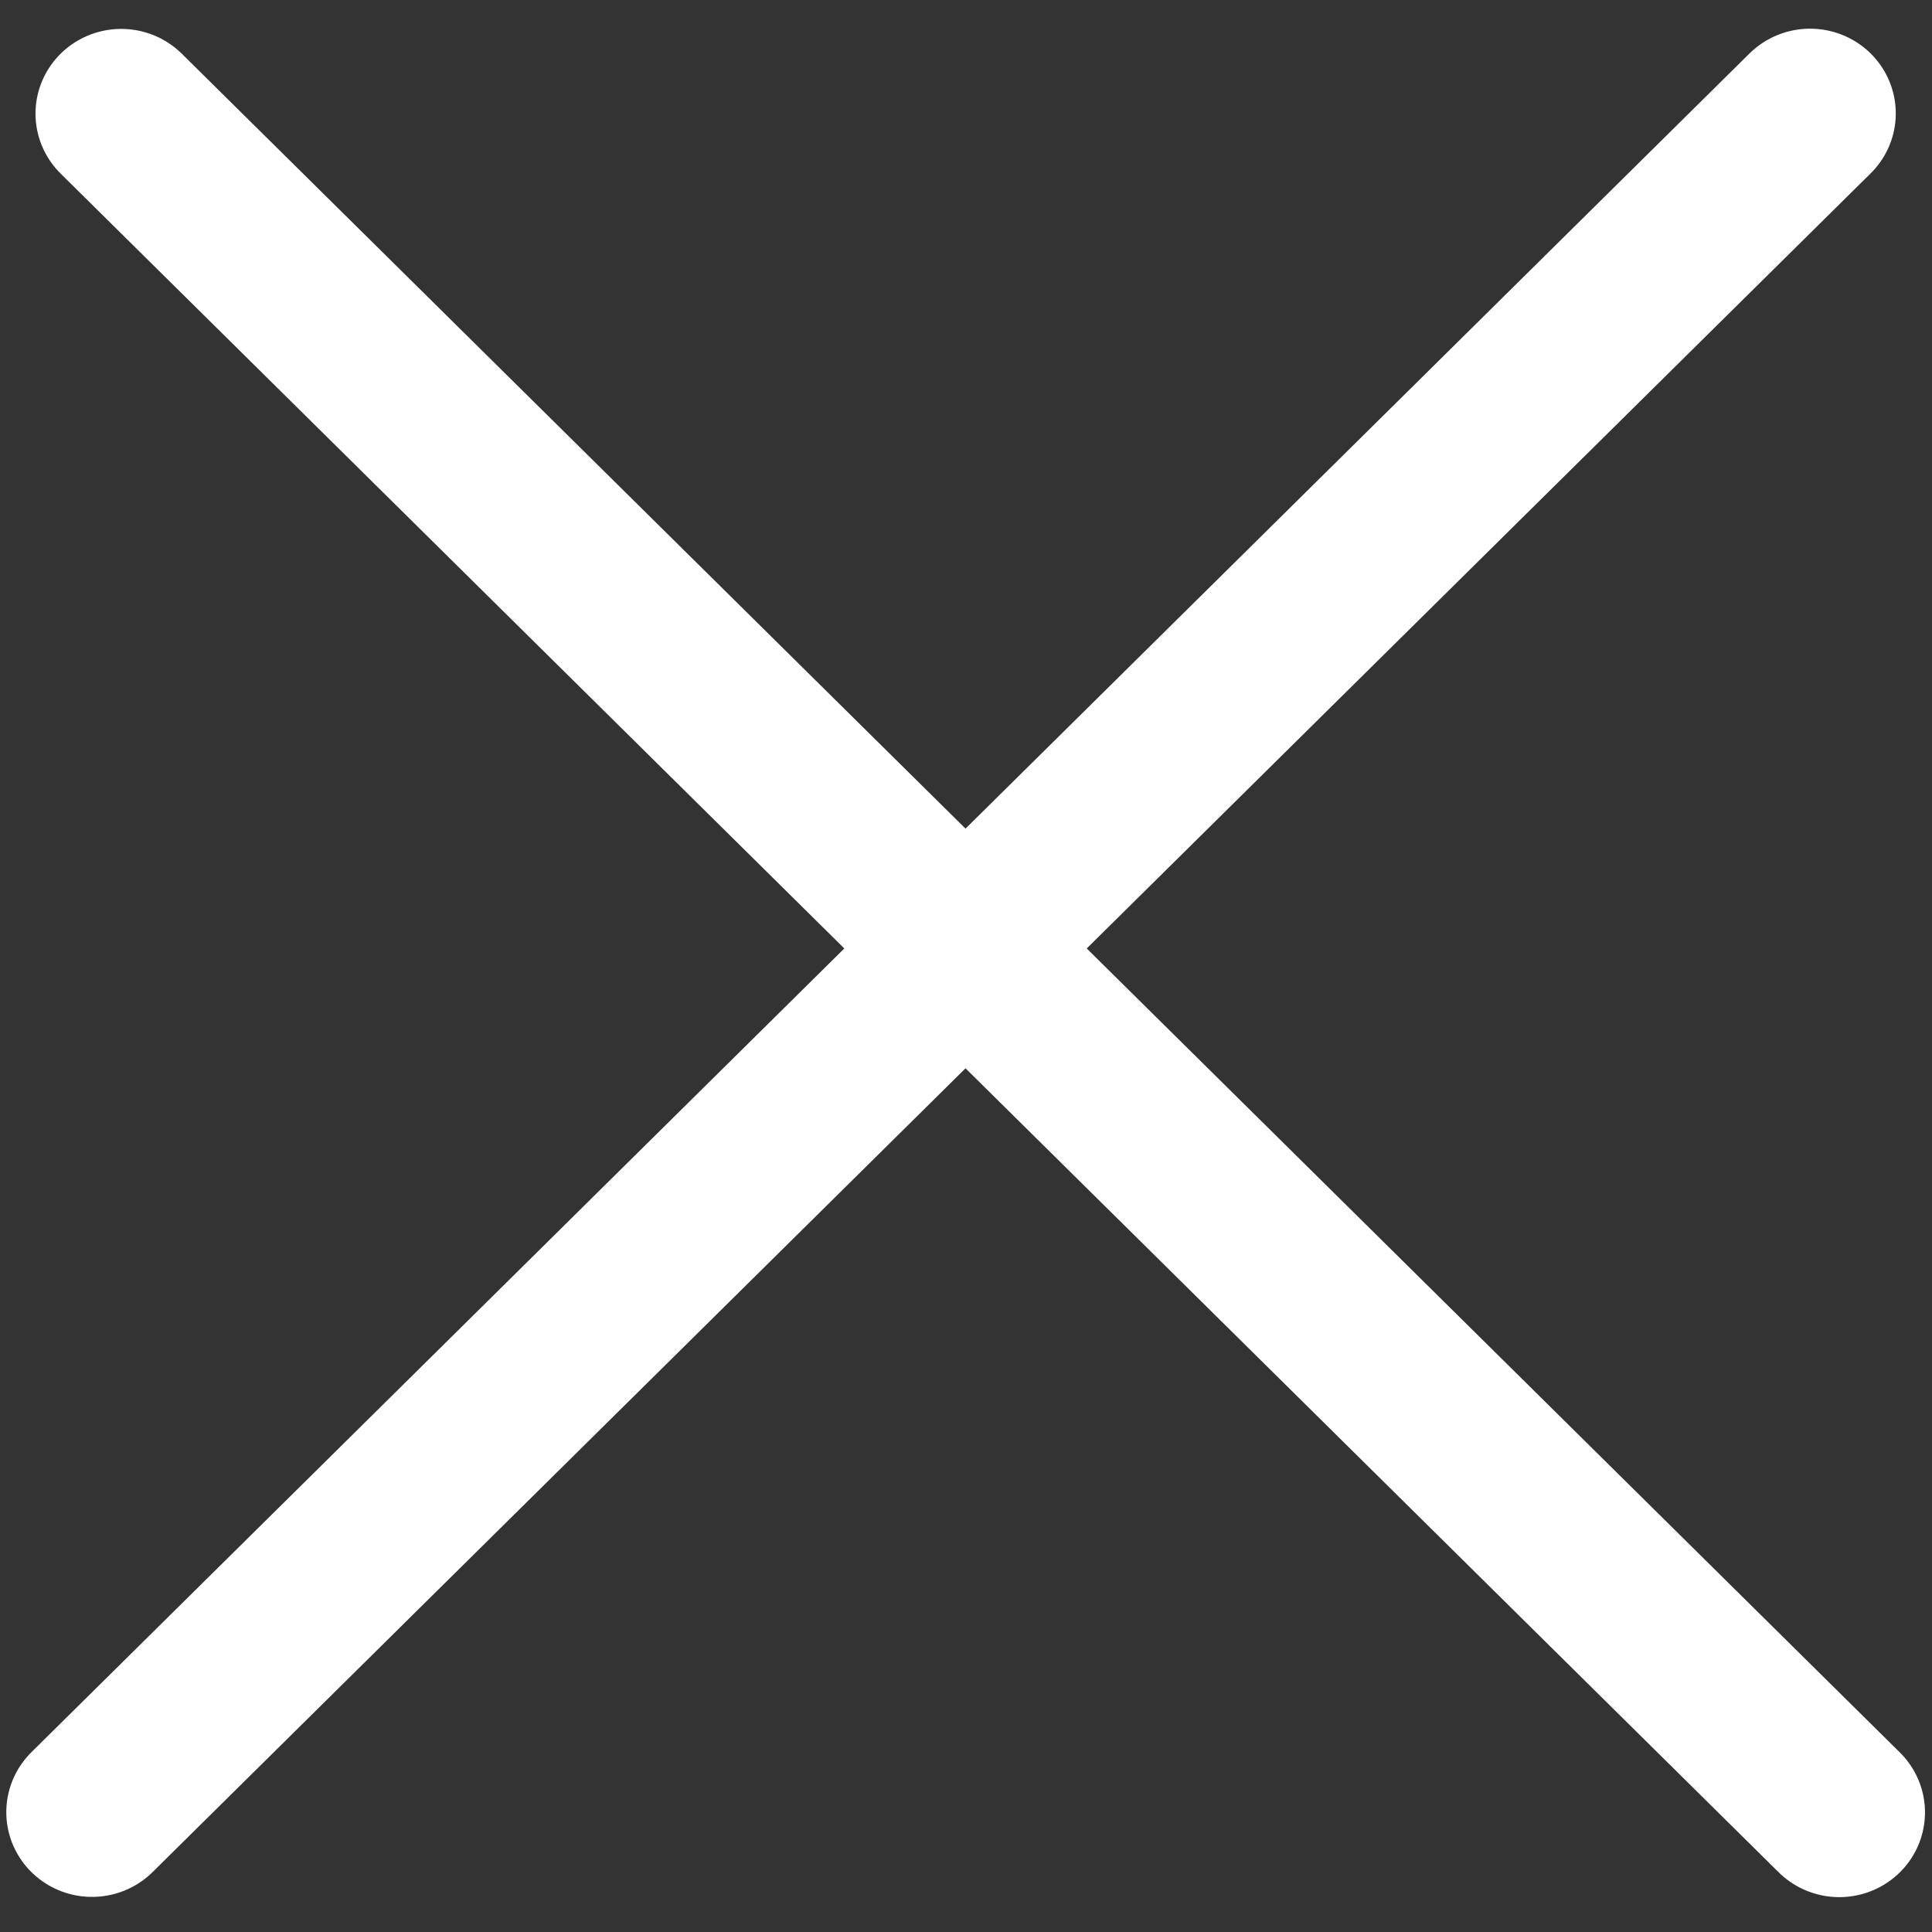
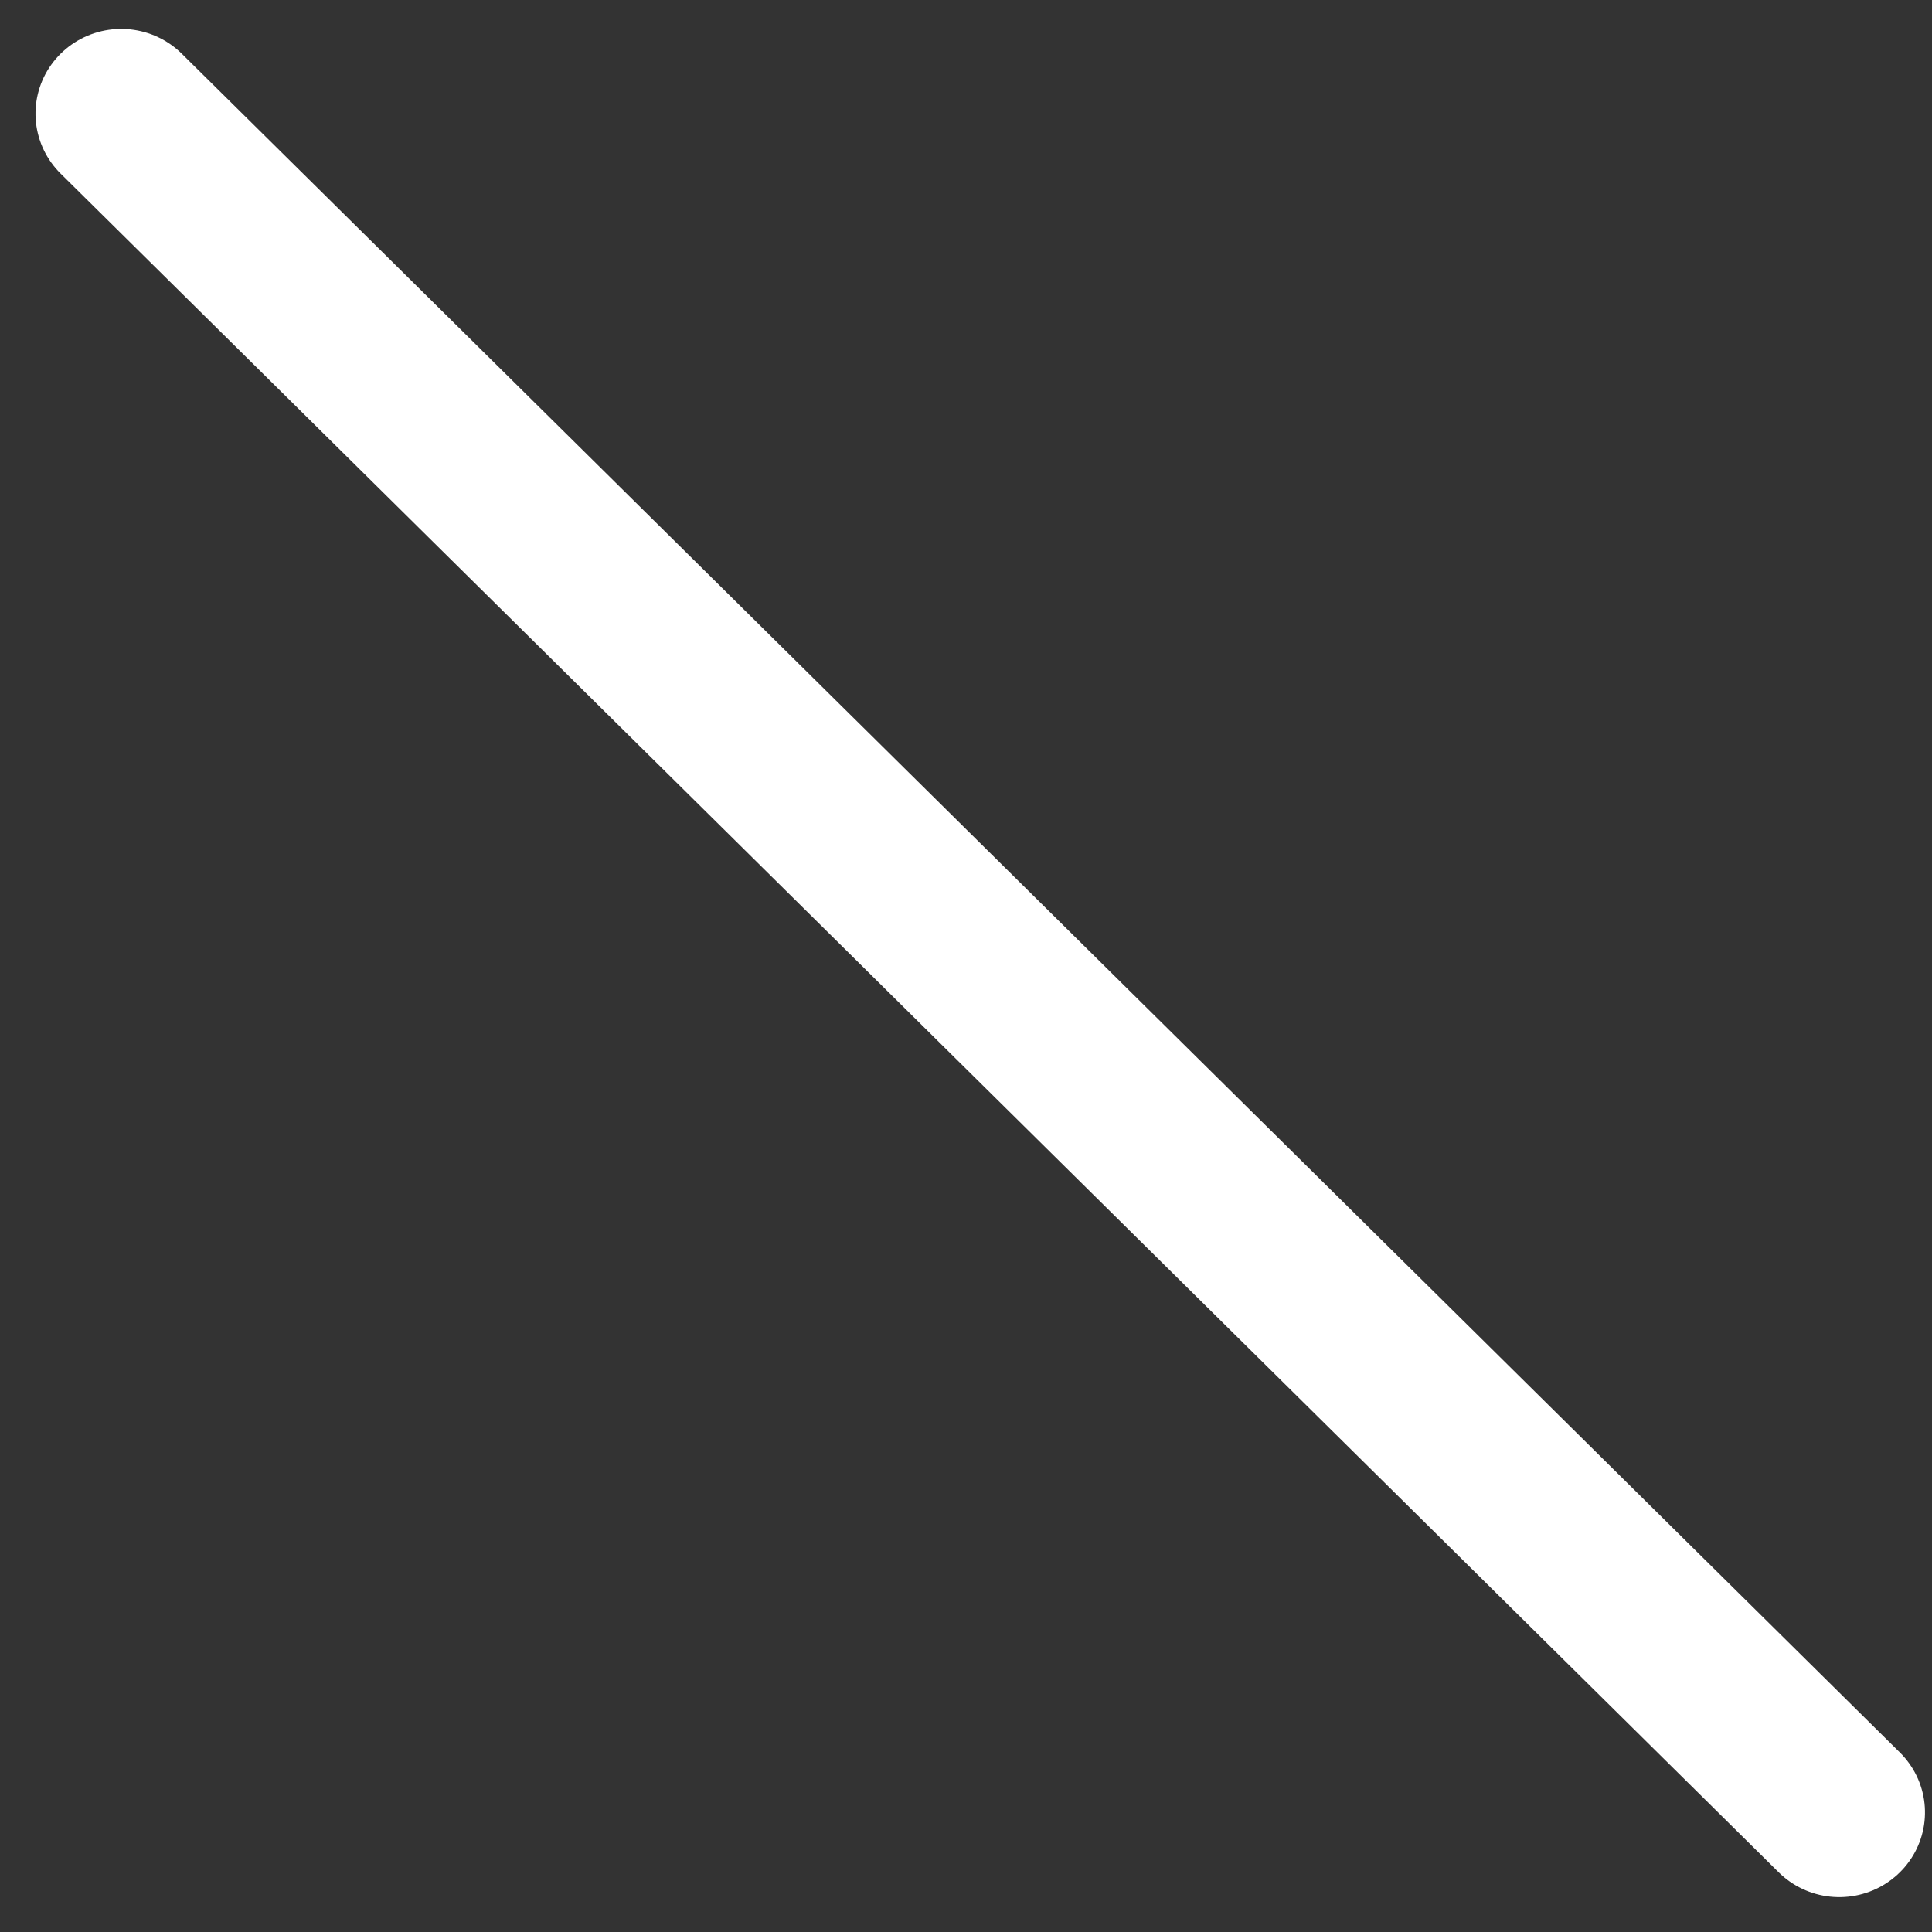
<svg xmlns="http://www.w3.org/2000/svg" width="34" height="34" fill="none">
  <rect width="100%" height="100%" fill="#333333" stroke="none" />
  <path transform="matrix(.711 .703 -.711 .703 0 2)" stroke="#fff" stroke-width="3" stroke-linecap="round" d="M1.5-1.5h42.525" />
-   <path transform="matrix(.711 -.703 .711 .703 1.619 34)" stroke="#fff" stroke-width="3" stroke-linecap="round" d="M1.5-1.5h42.525" />
</svg>